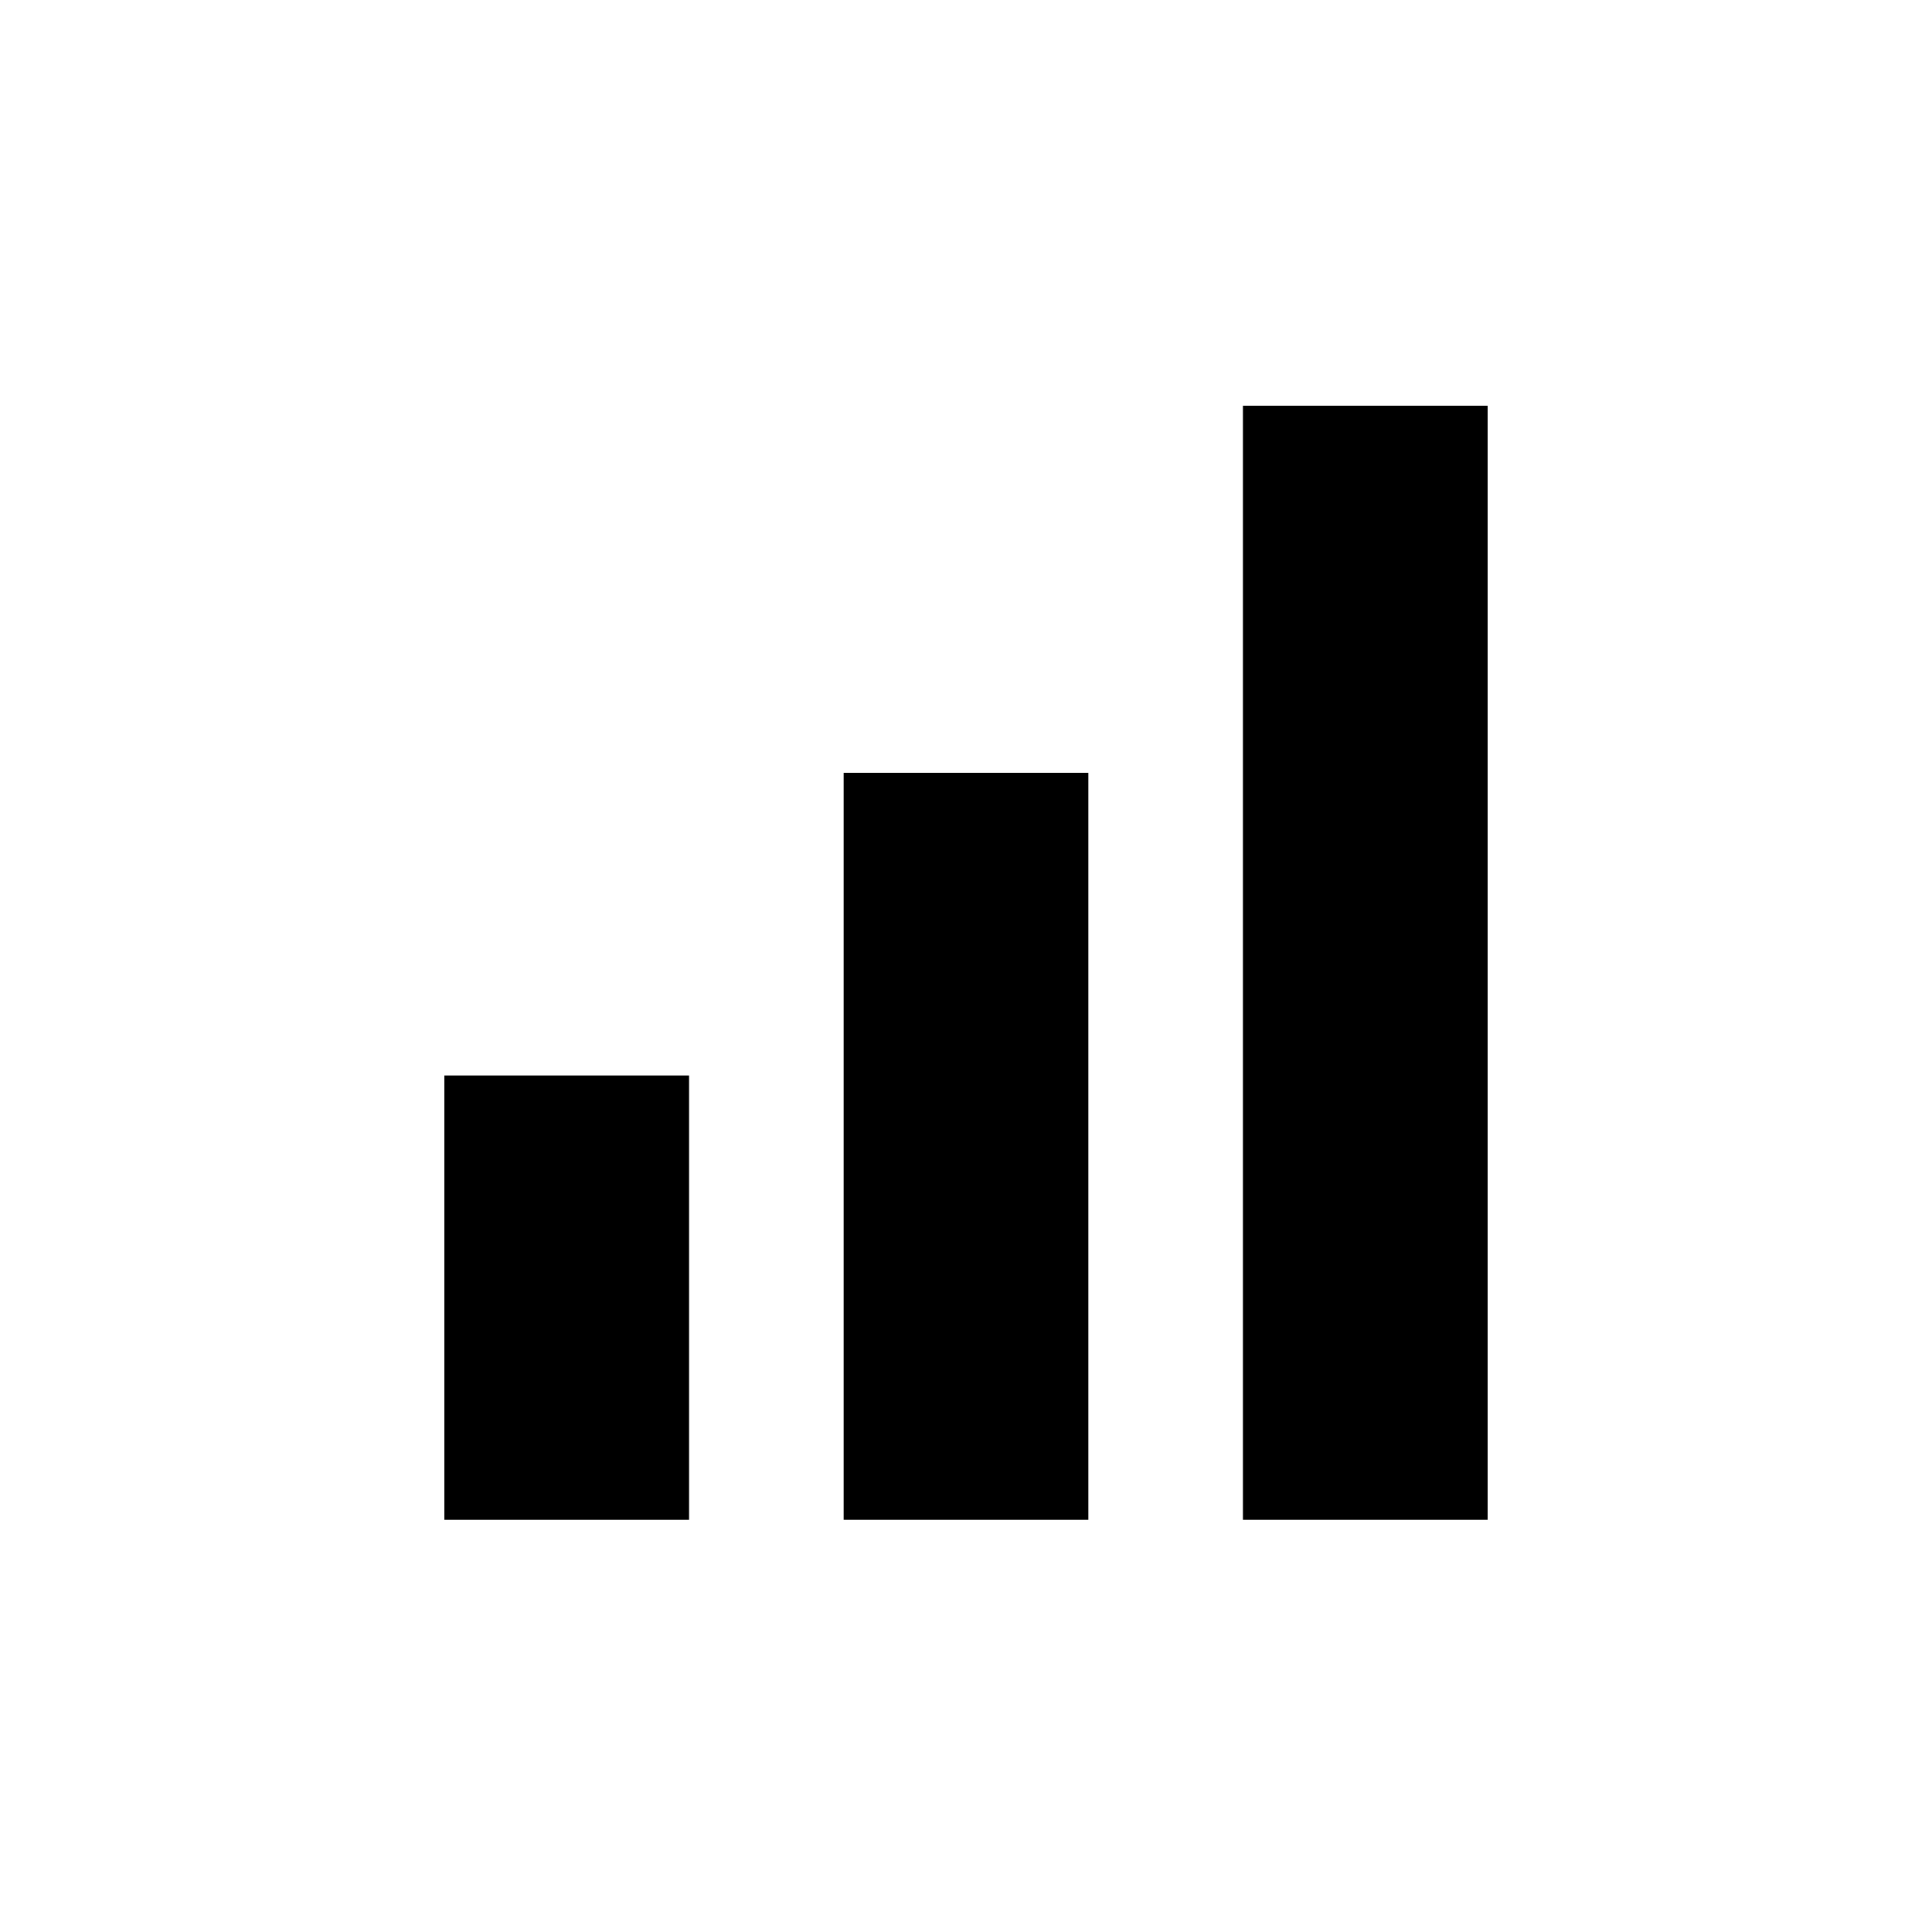
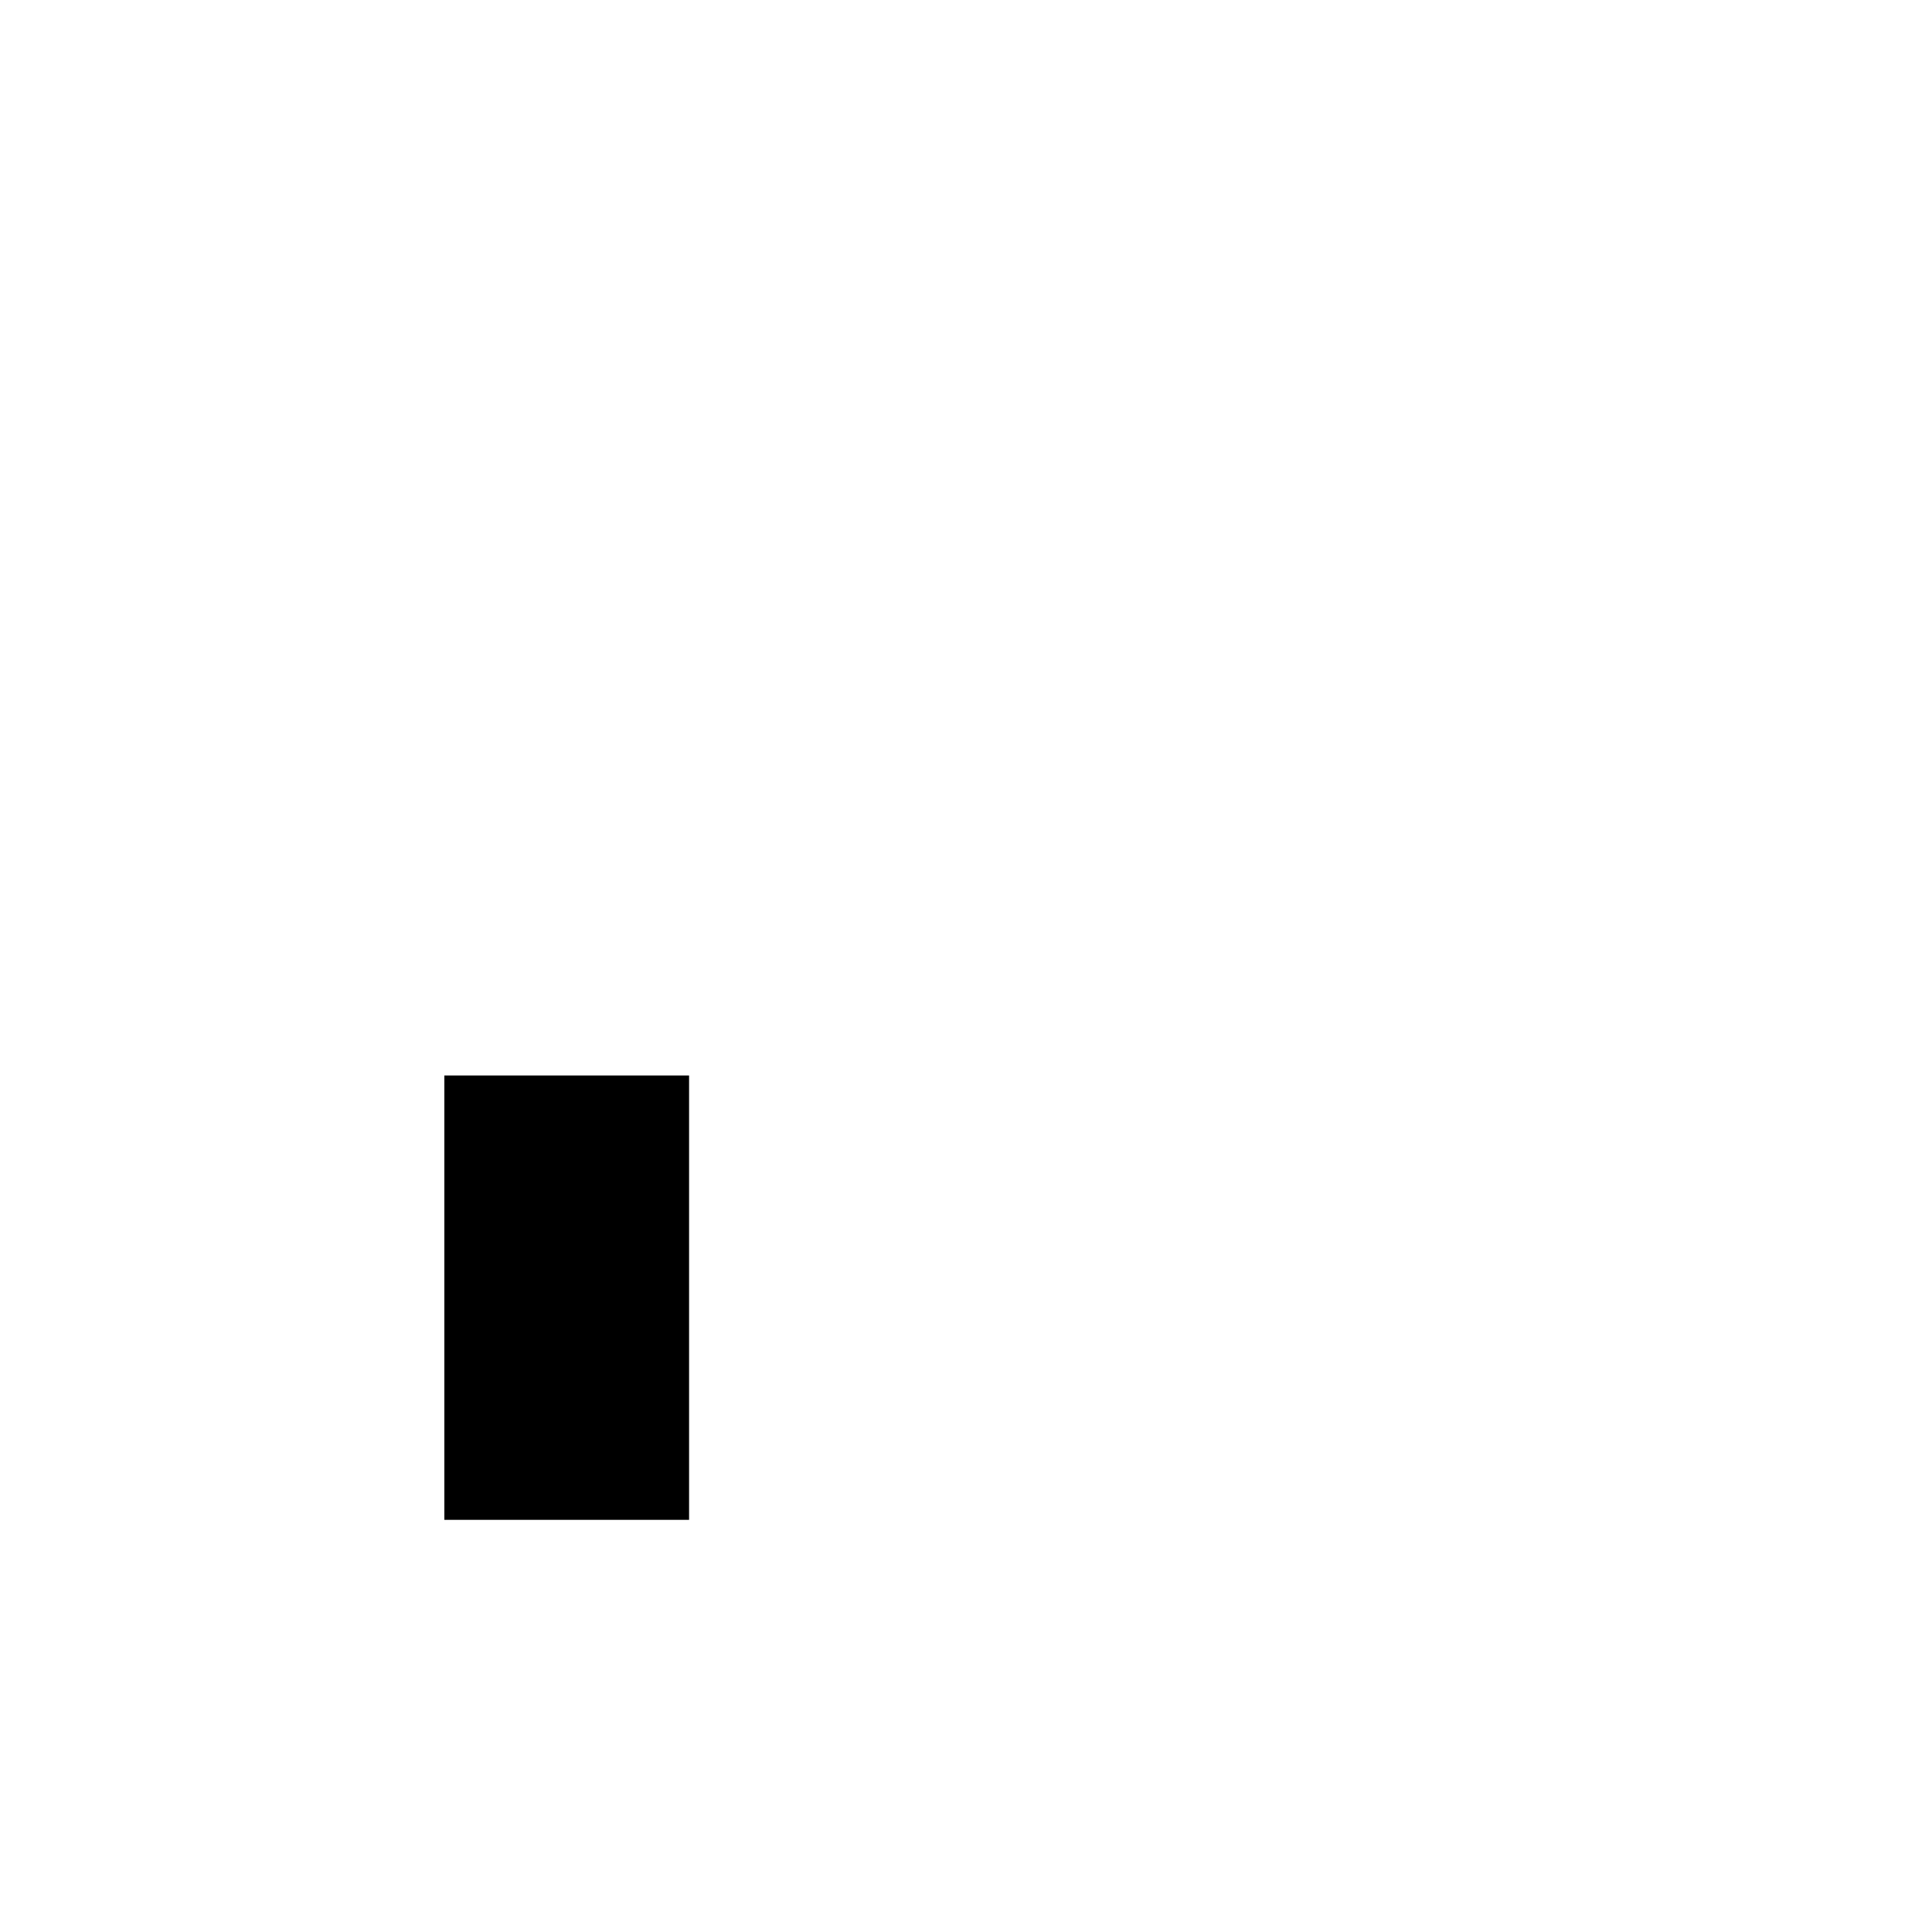
<svg xmlns="http://www.w3.org/2000/svg" version="1.0" width="300pt" height="300pt" viewBox="0 0 300 300" preserveAspectRatio="xMidYMid meet">
  <g transform="translate(0,300) scale(0.1,-0.1)" fill="#000000" stroke="none">
-     <path d="M1930 1505 l0 -865 190 0 190 0 0 865 0 865 -190 0 -190 0 0 -865z" />
-     <path d="M1310 1220 l0 -580 190 0 190 0 0 580 0 580 -190 0 -190 0 0 -580z" />
    <path d="M690 985 l0 -345 190 0 190 0 0 345 0 345 -190 0 -190 0 0 -345z" />
  </g>
</svg>